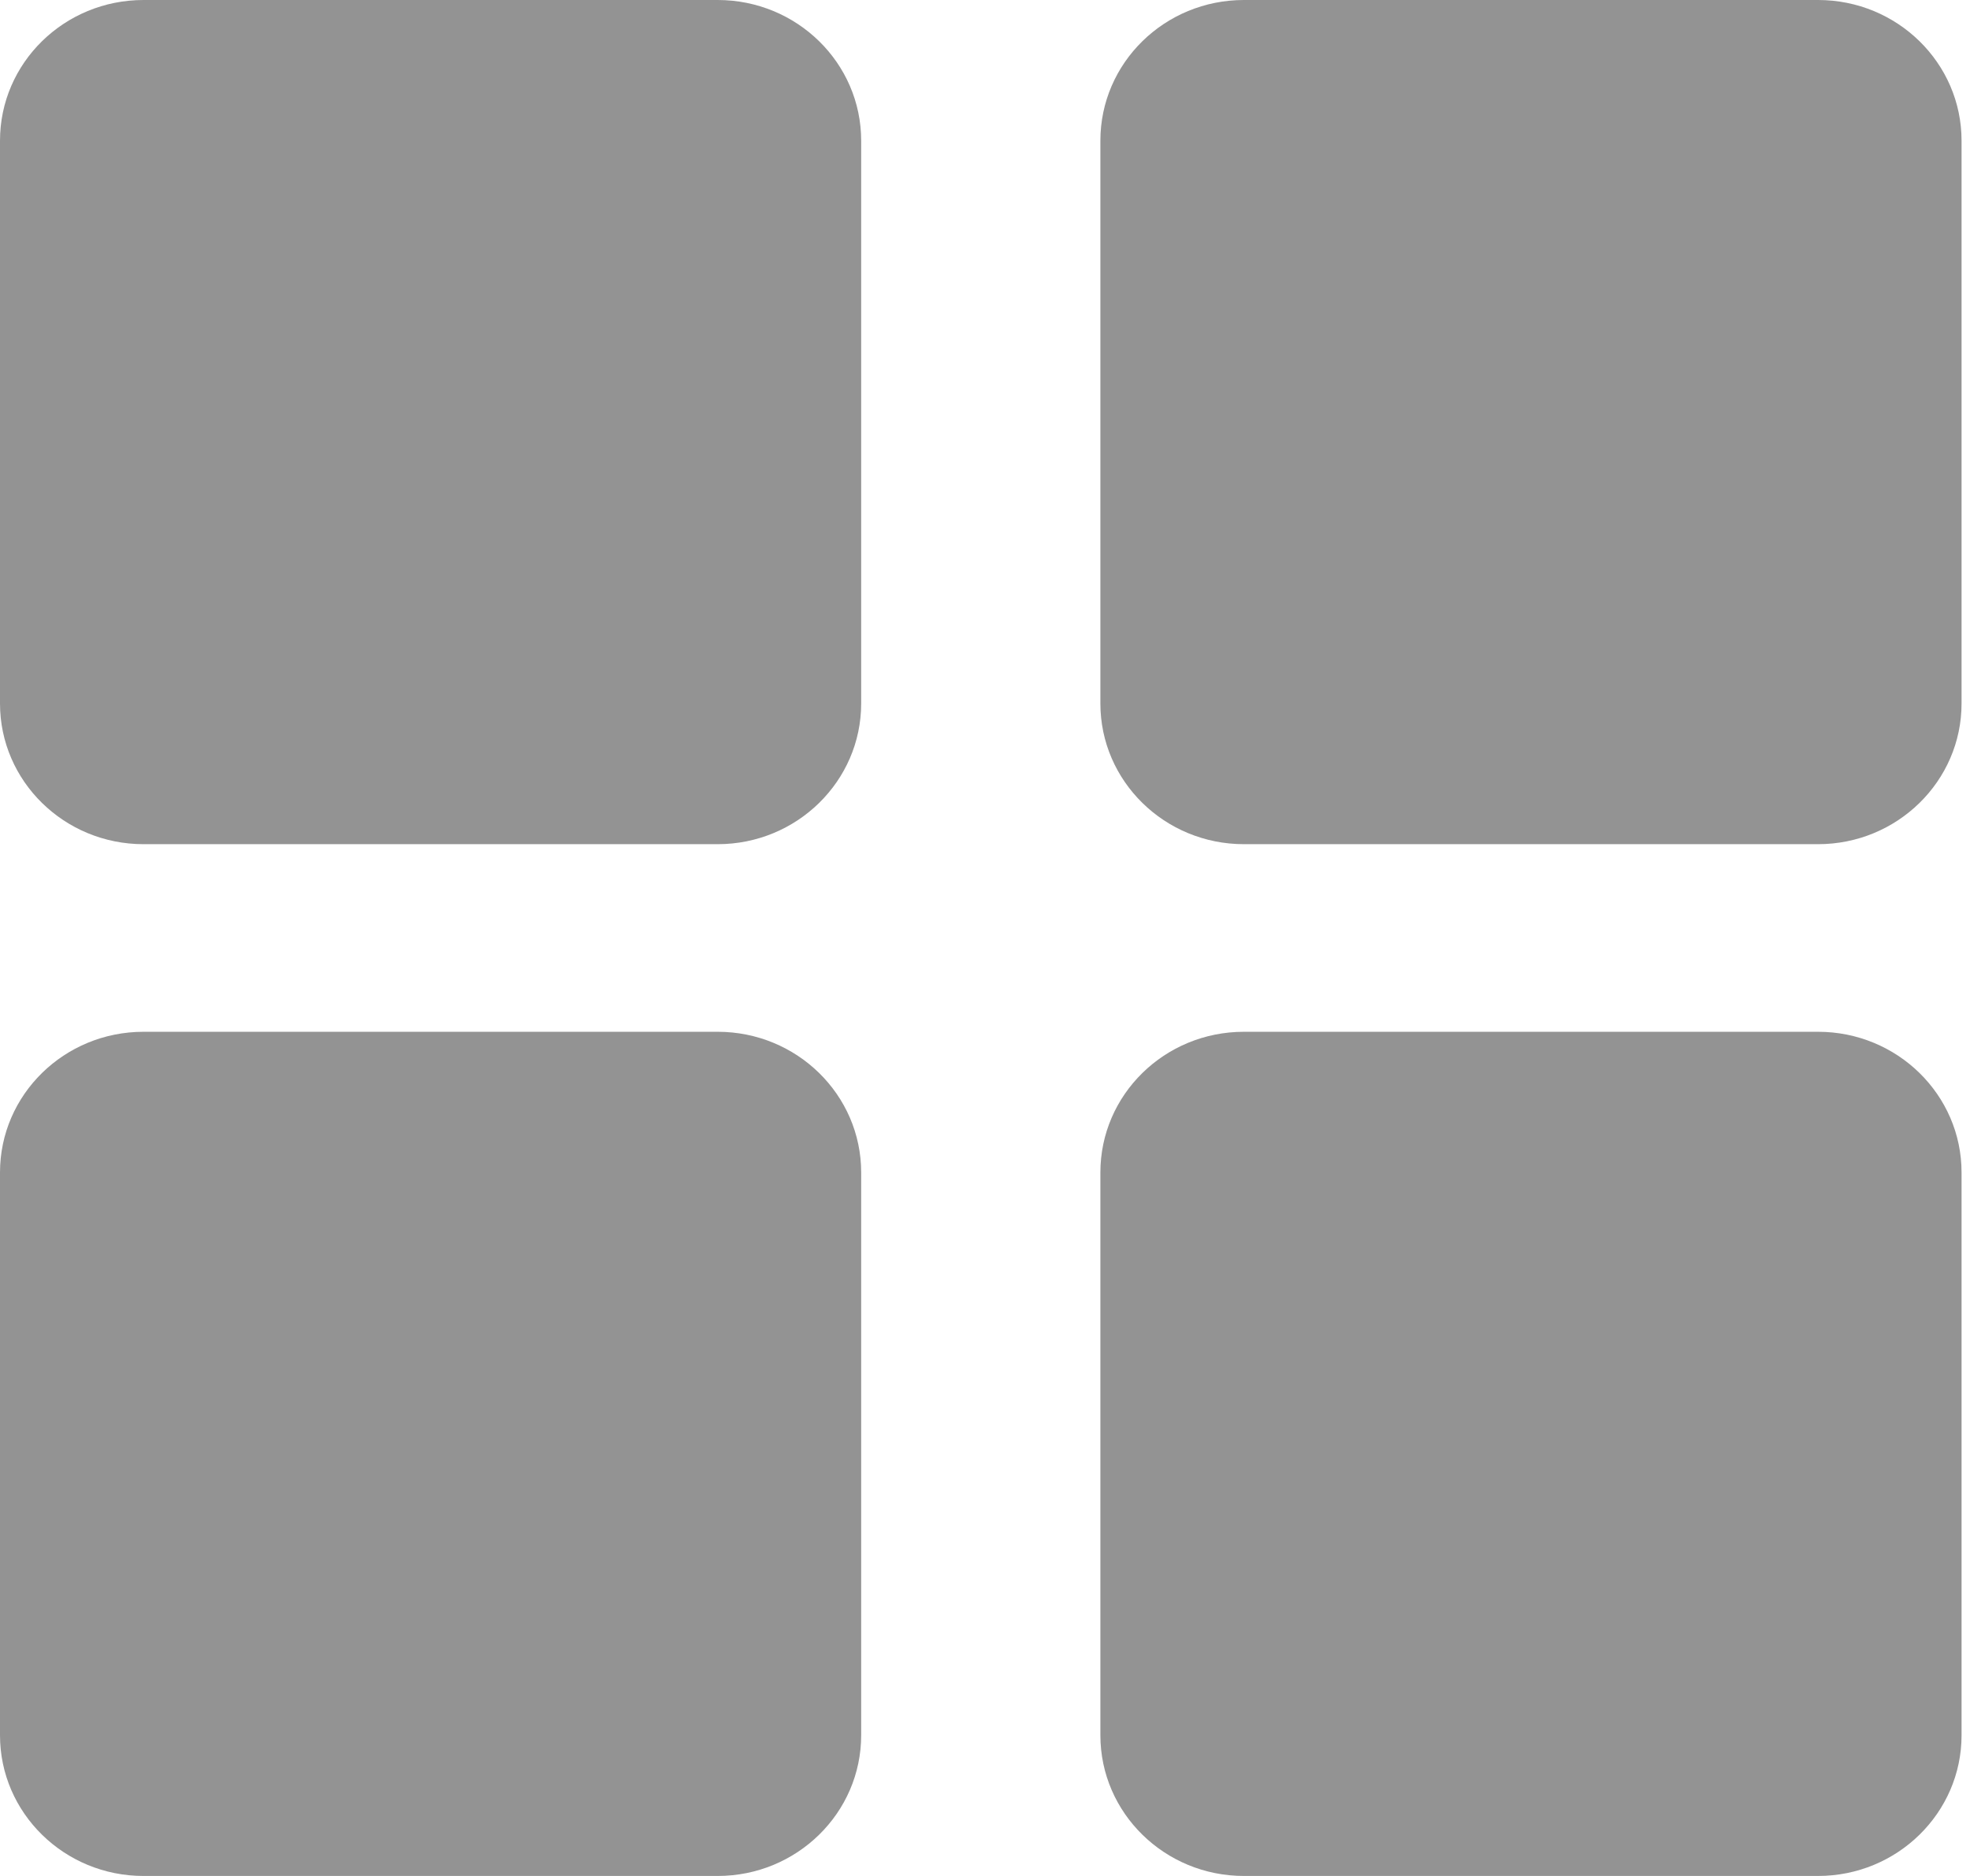
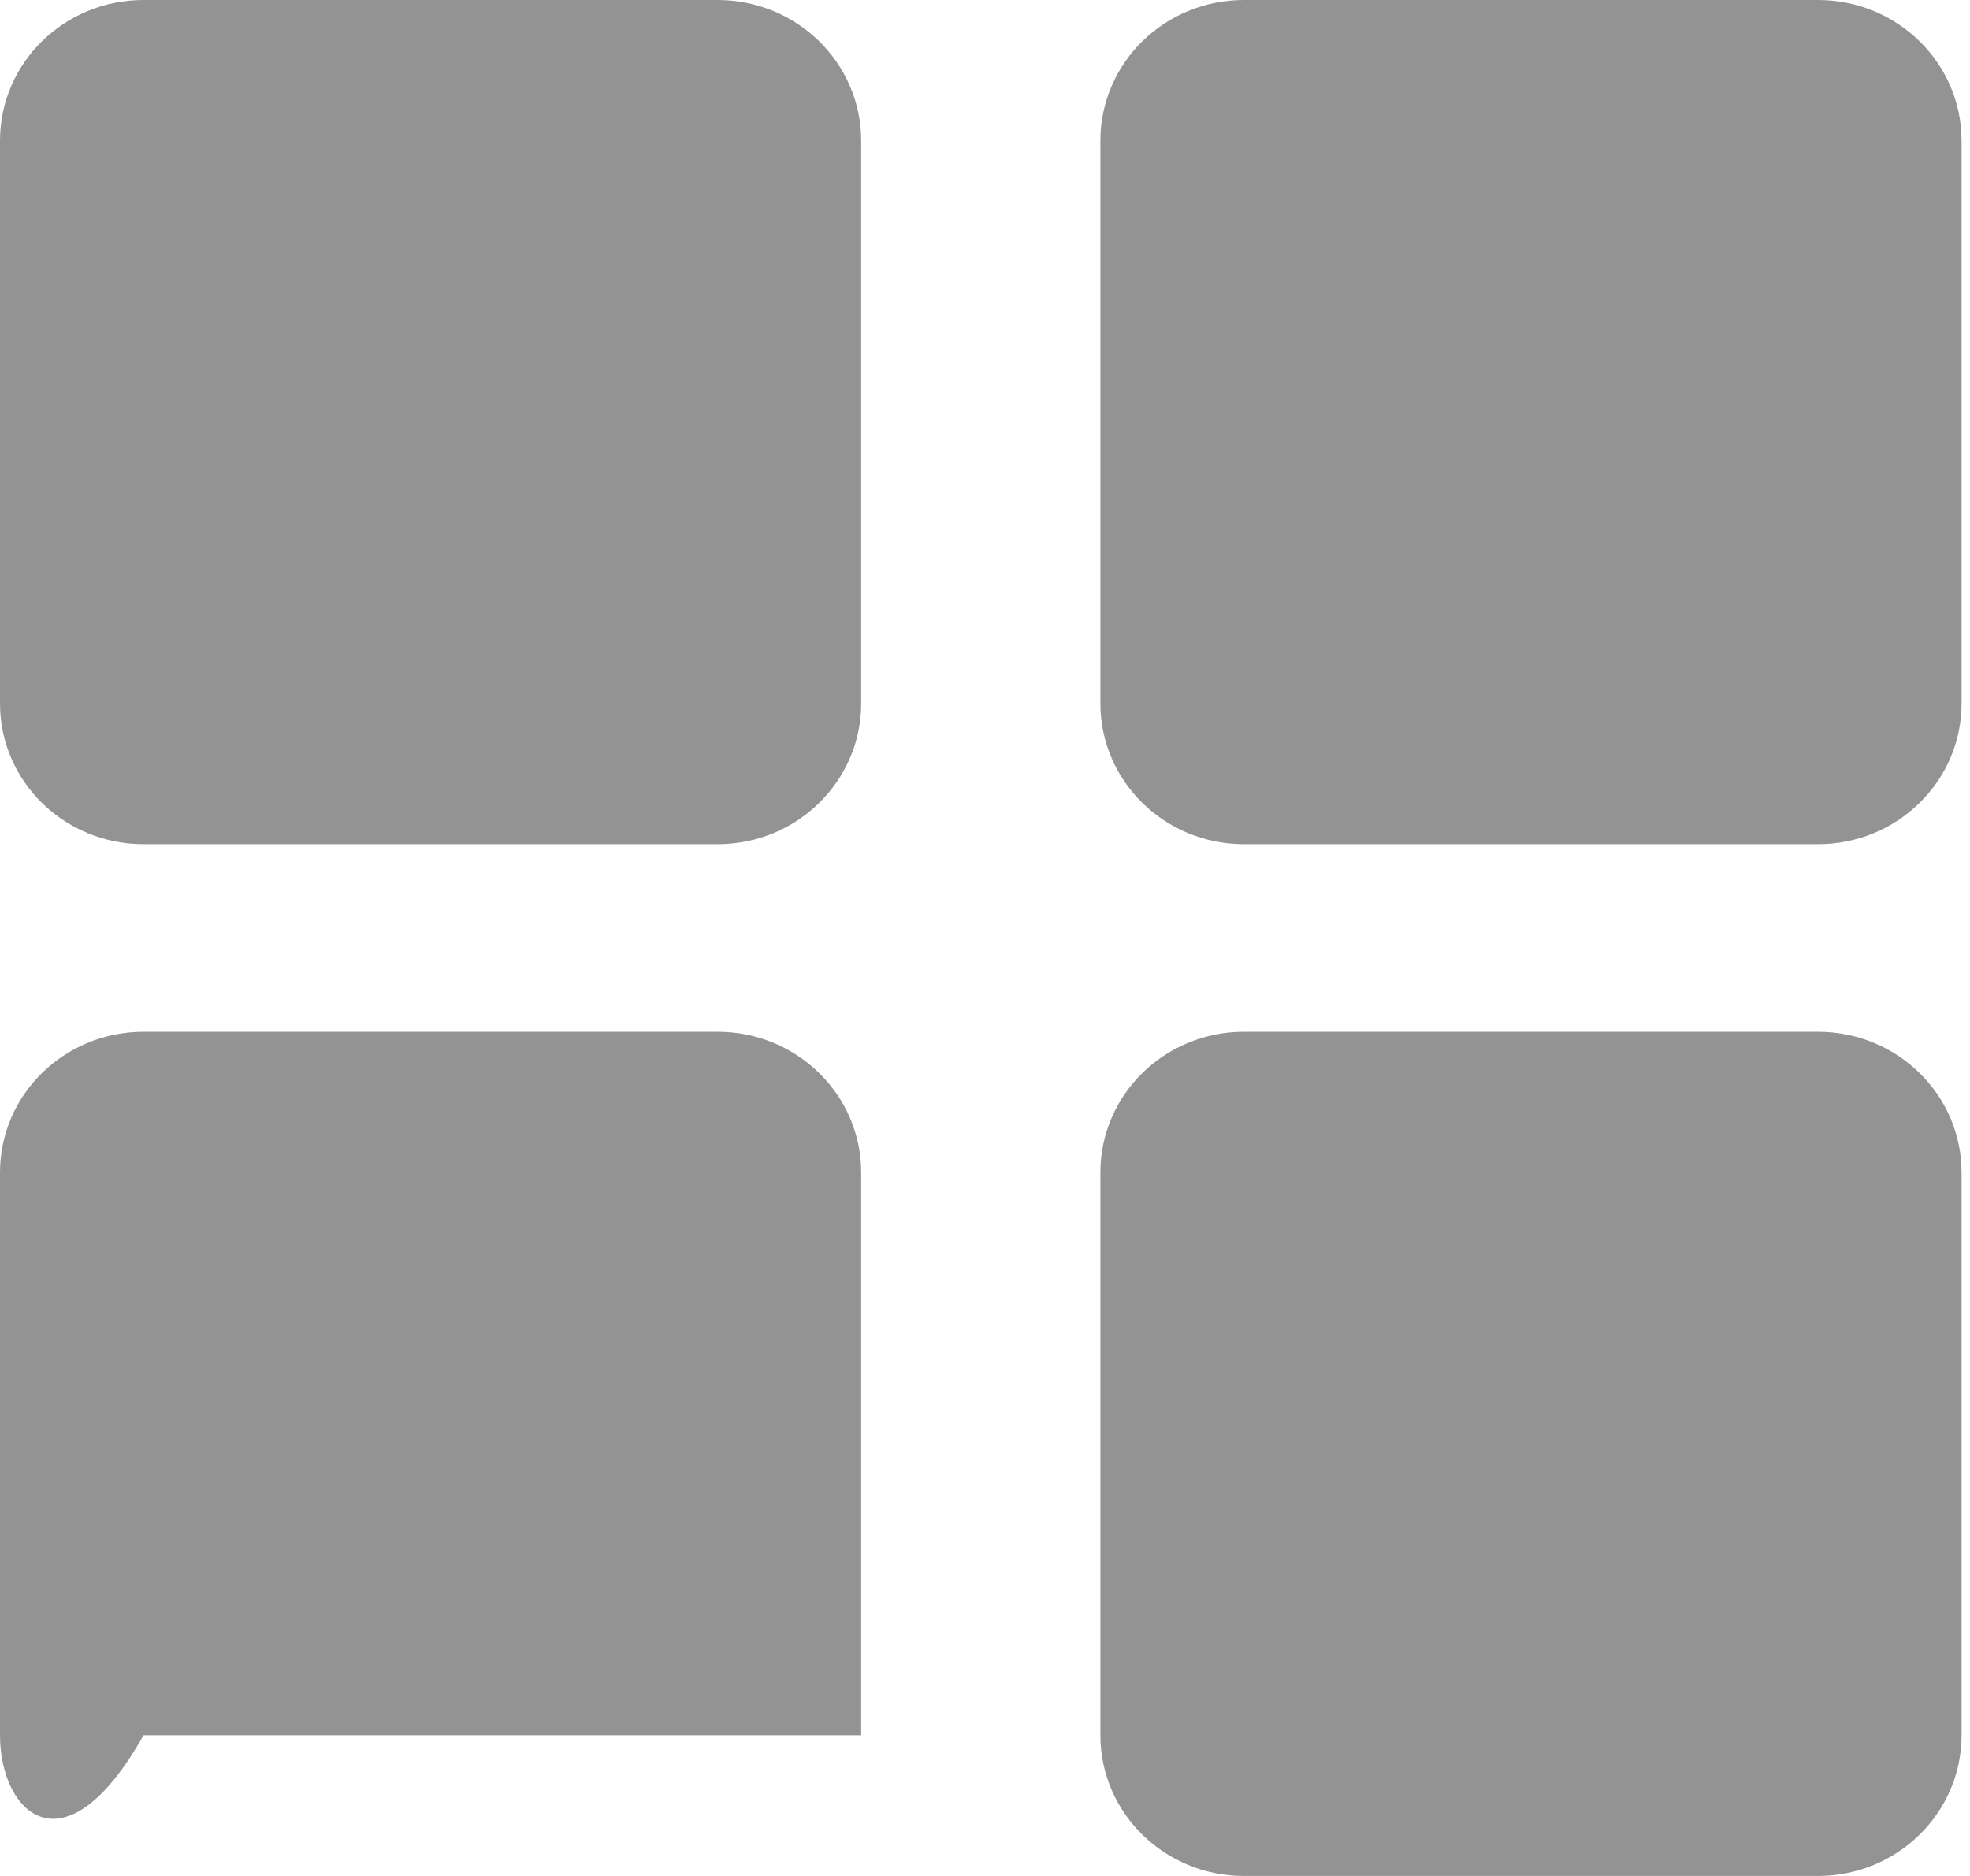
<svg xmlns="http://www.w3.org/2000/svg" width="21" height="20" viewBox="0 0 21 20" fill="none">
-   <path fill-rule="evenodd" clip-rule="evenodd" d="M7.65 0H1.53C.685 0 0 .671 0 1.5v6C0 8.328.685 9 1.53 9h6.12c.844 0 1.53-.672 1.53-1.5v-6C9.18.671 8.494 0 7.65 0zm5.61 0h6.12c.844 0 1.53.671 1.53 1.5v6c0 .828-.686 1.5-1.53 1.5h-6.12c-.845 0-1.53-.672-1.53-1.5v-6c0-.829.685-1.5 1.53-1.5zm0 11h6.12c.844 0 1.53.671 1.53 1.5v6c0 .828-.686 1.5-1.53 1.5h-6.12c-.845 0-1.53-.672-1.53-1.5v-6c0-.829.685-1.5 1.53-1.5zM1.53 11h6.12c.844 0 1.53.671 1.53 1.5v6c0 .828-.686 1.5-1.53 1.5H1.53C.685 20 0 19.328 0 18.5v-6c0-.829.685-1.5 1.53-1.5z" fill="#939393" />
+   <path fill-rule="evenodd" clip-rule="evenodd" d="M7.65 0H1.53C.685 0 0 .671 0 1.5v6C0 8.328.685 9 1.53 9h6.12c.844 0 1.53-.672 1.53-1.5v-6C9.18.671 8.494 0 7.65 0zm5.61 0h6.12c.844 0 1.53.671 1.53 1.5v6c0 .828-.686 1.5-1.53 1.5h-6.12c-.845 0-1.53-.672-1.53-1.5v-6c0-.829.685-1.5 1.53-1.5zm0 11h6.12c.844 0 1.53.671 1.53 1.5v6c0 .828-.686 1.5-1.53 1.5h-6.12c-.845 0-1.53-.672-1.53-1.5v-6c0-.829.685-1.5 1.53-1.5zM1.53 11h6.12c.844 0 1.53.671 1.53 1.5v6H1.53C.685 20 0 19.328 0 18.5v-6c0-.829.685-1.5 1.53-1.5z" fill="#939393" />
</svg>